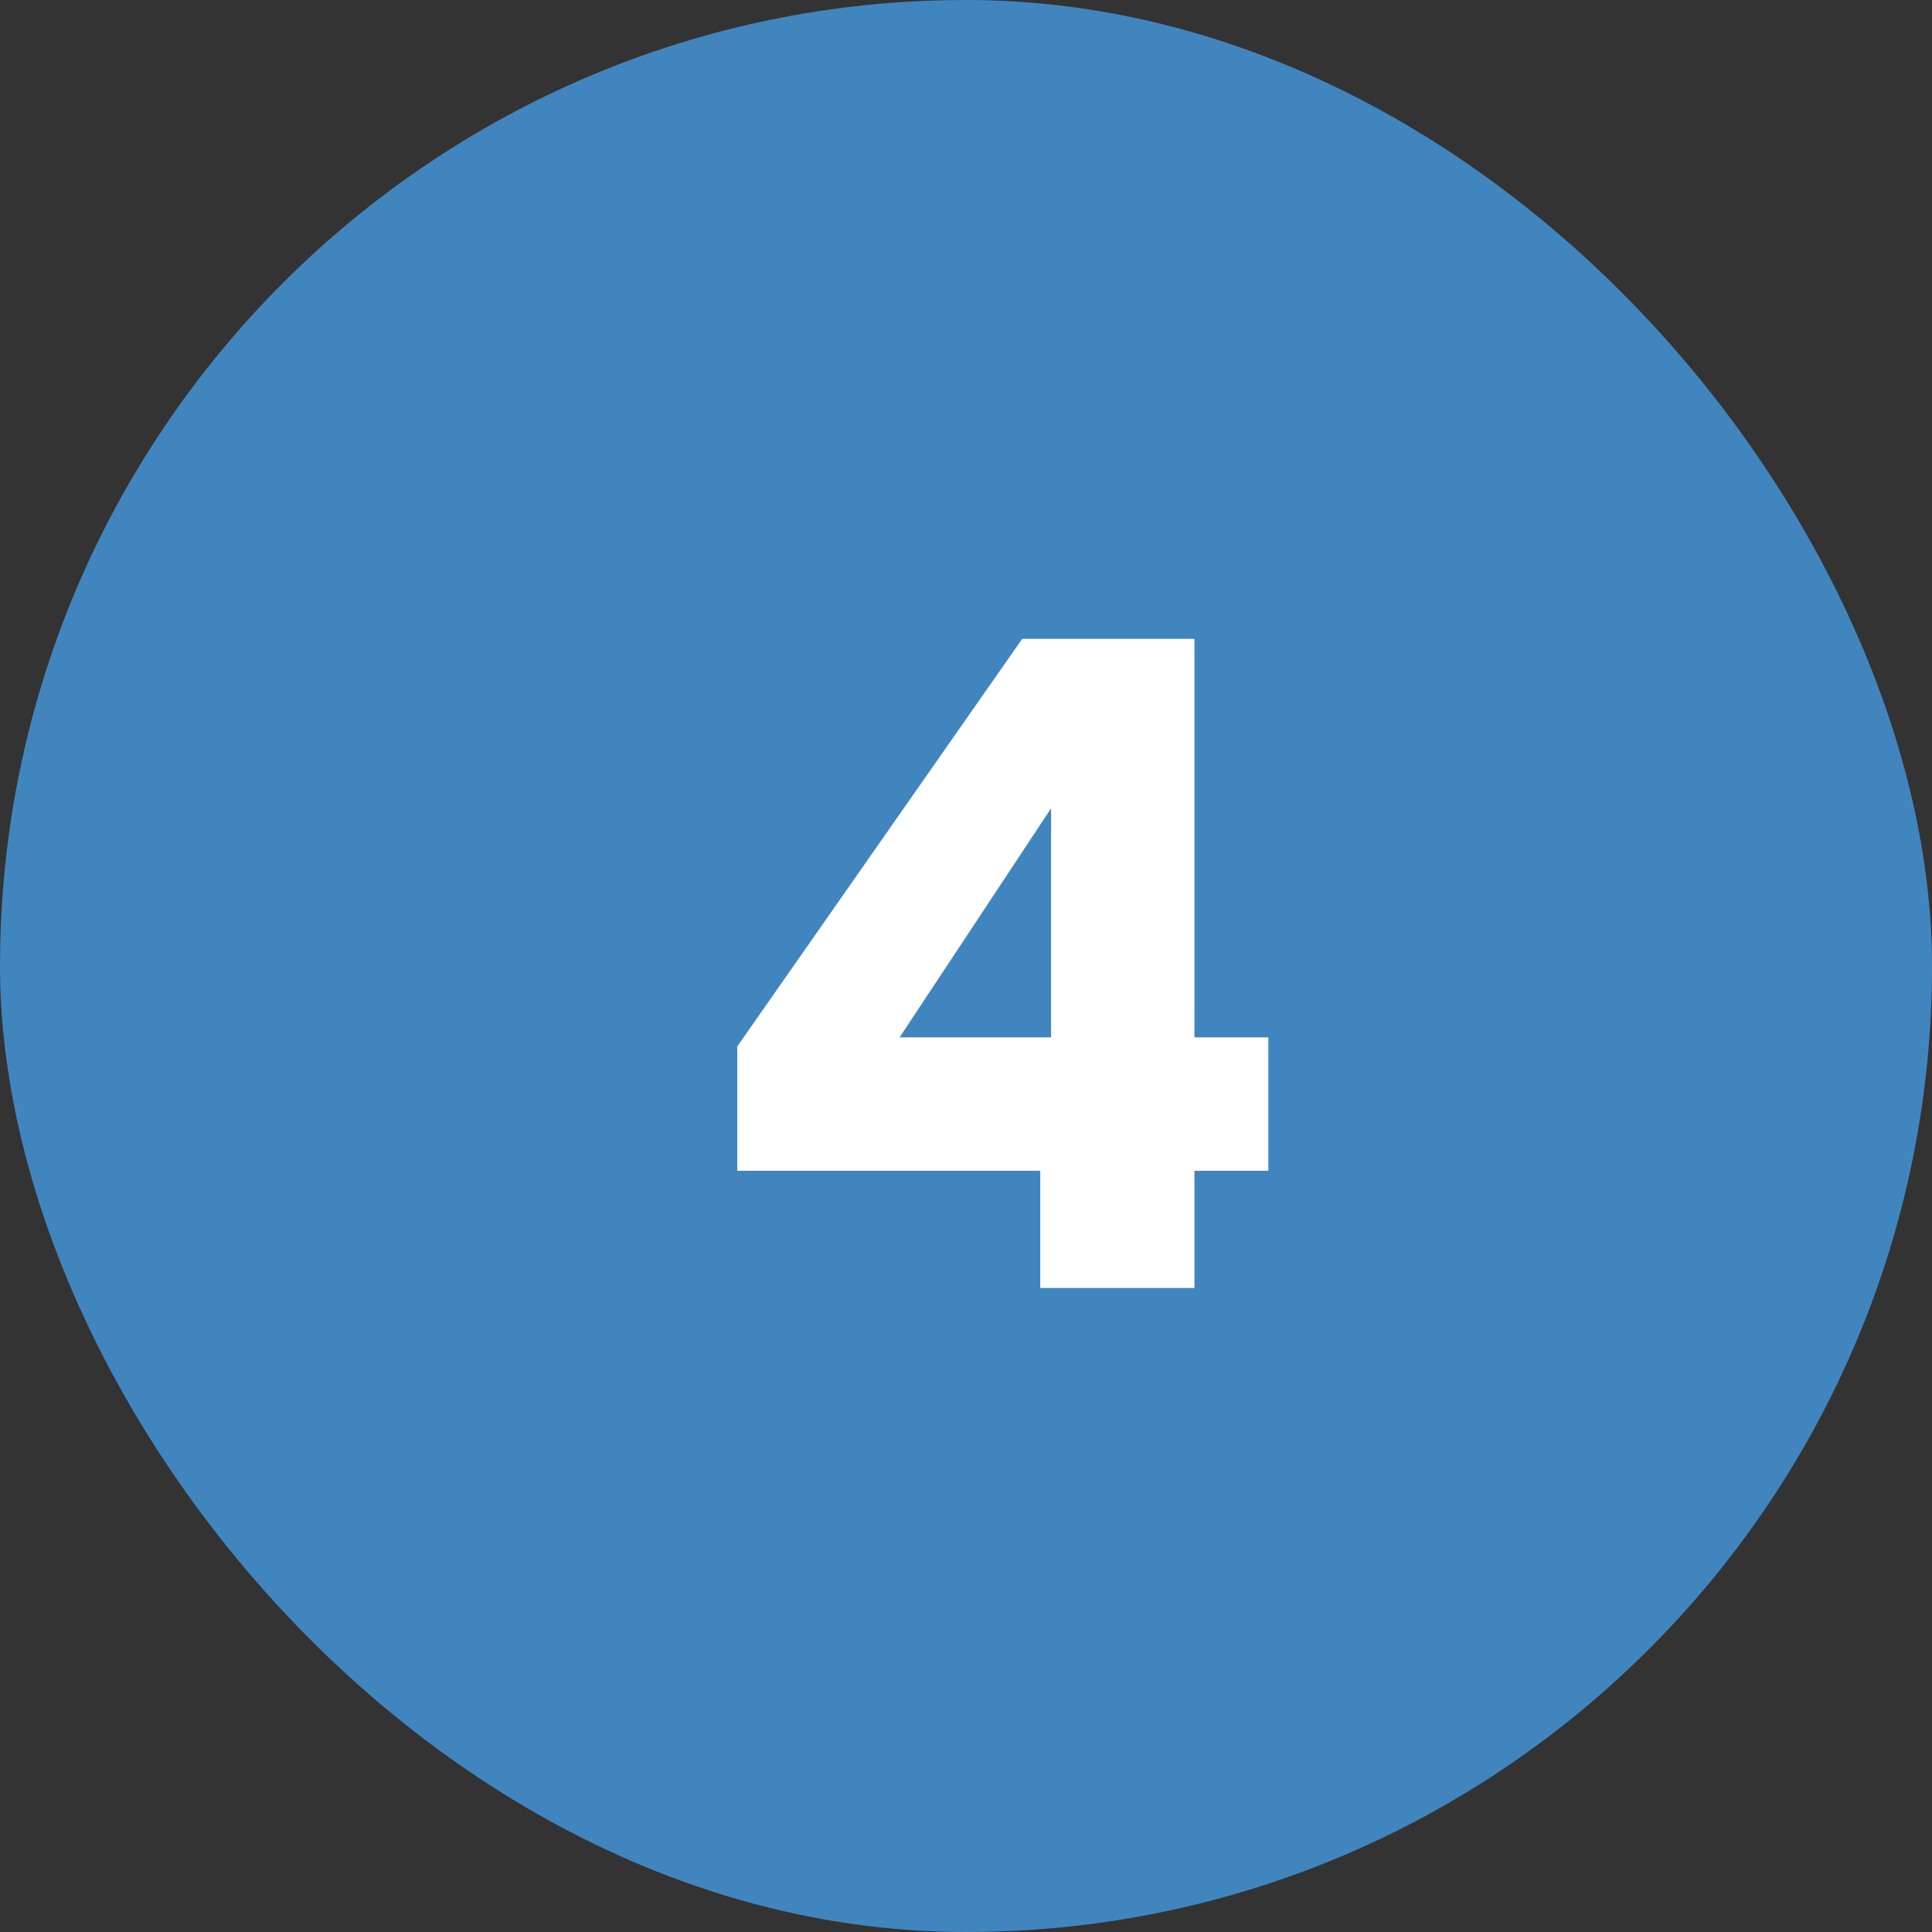
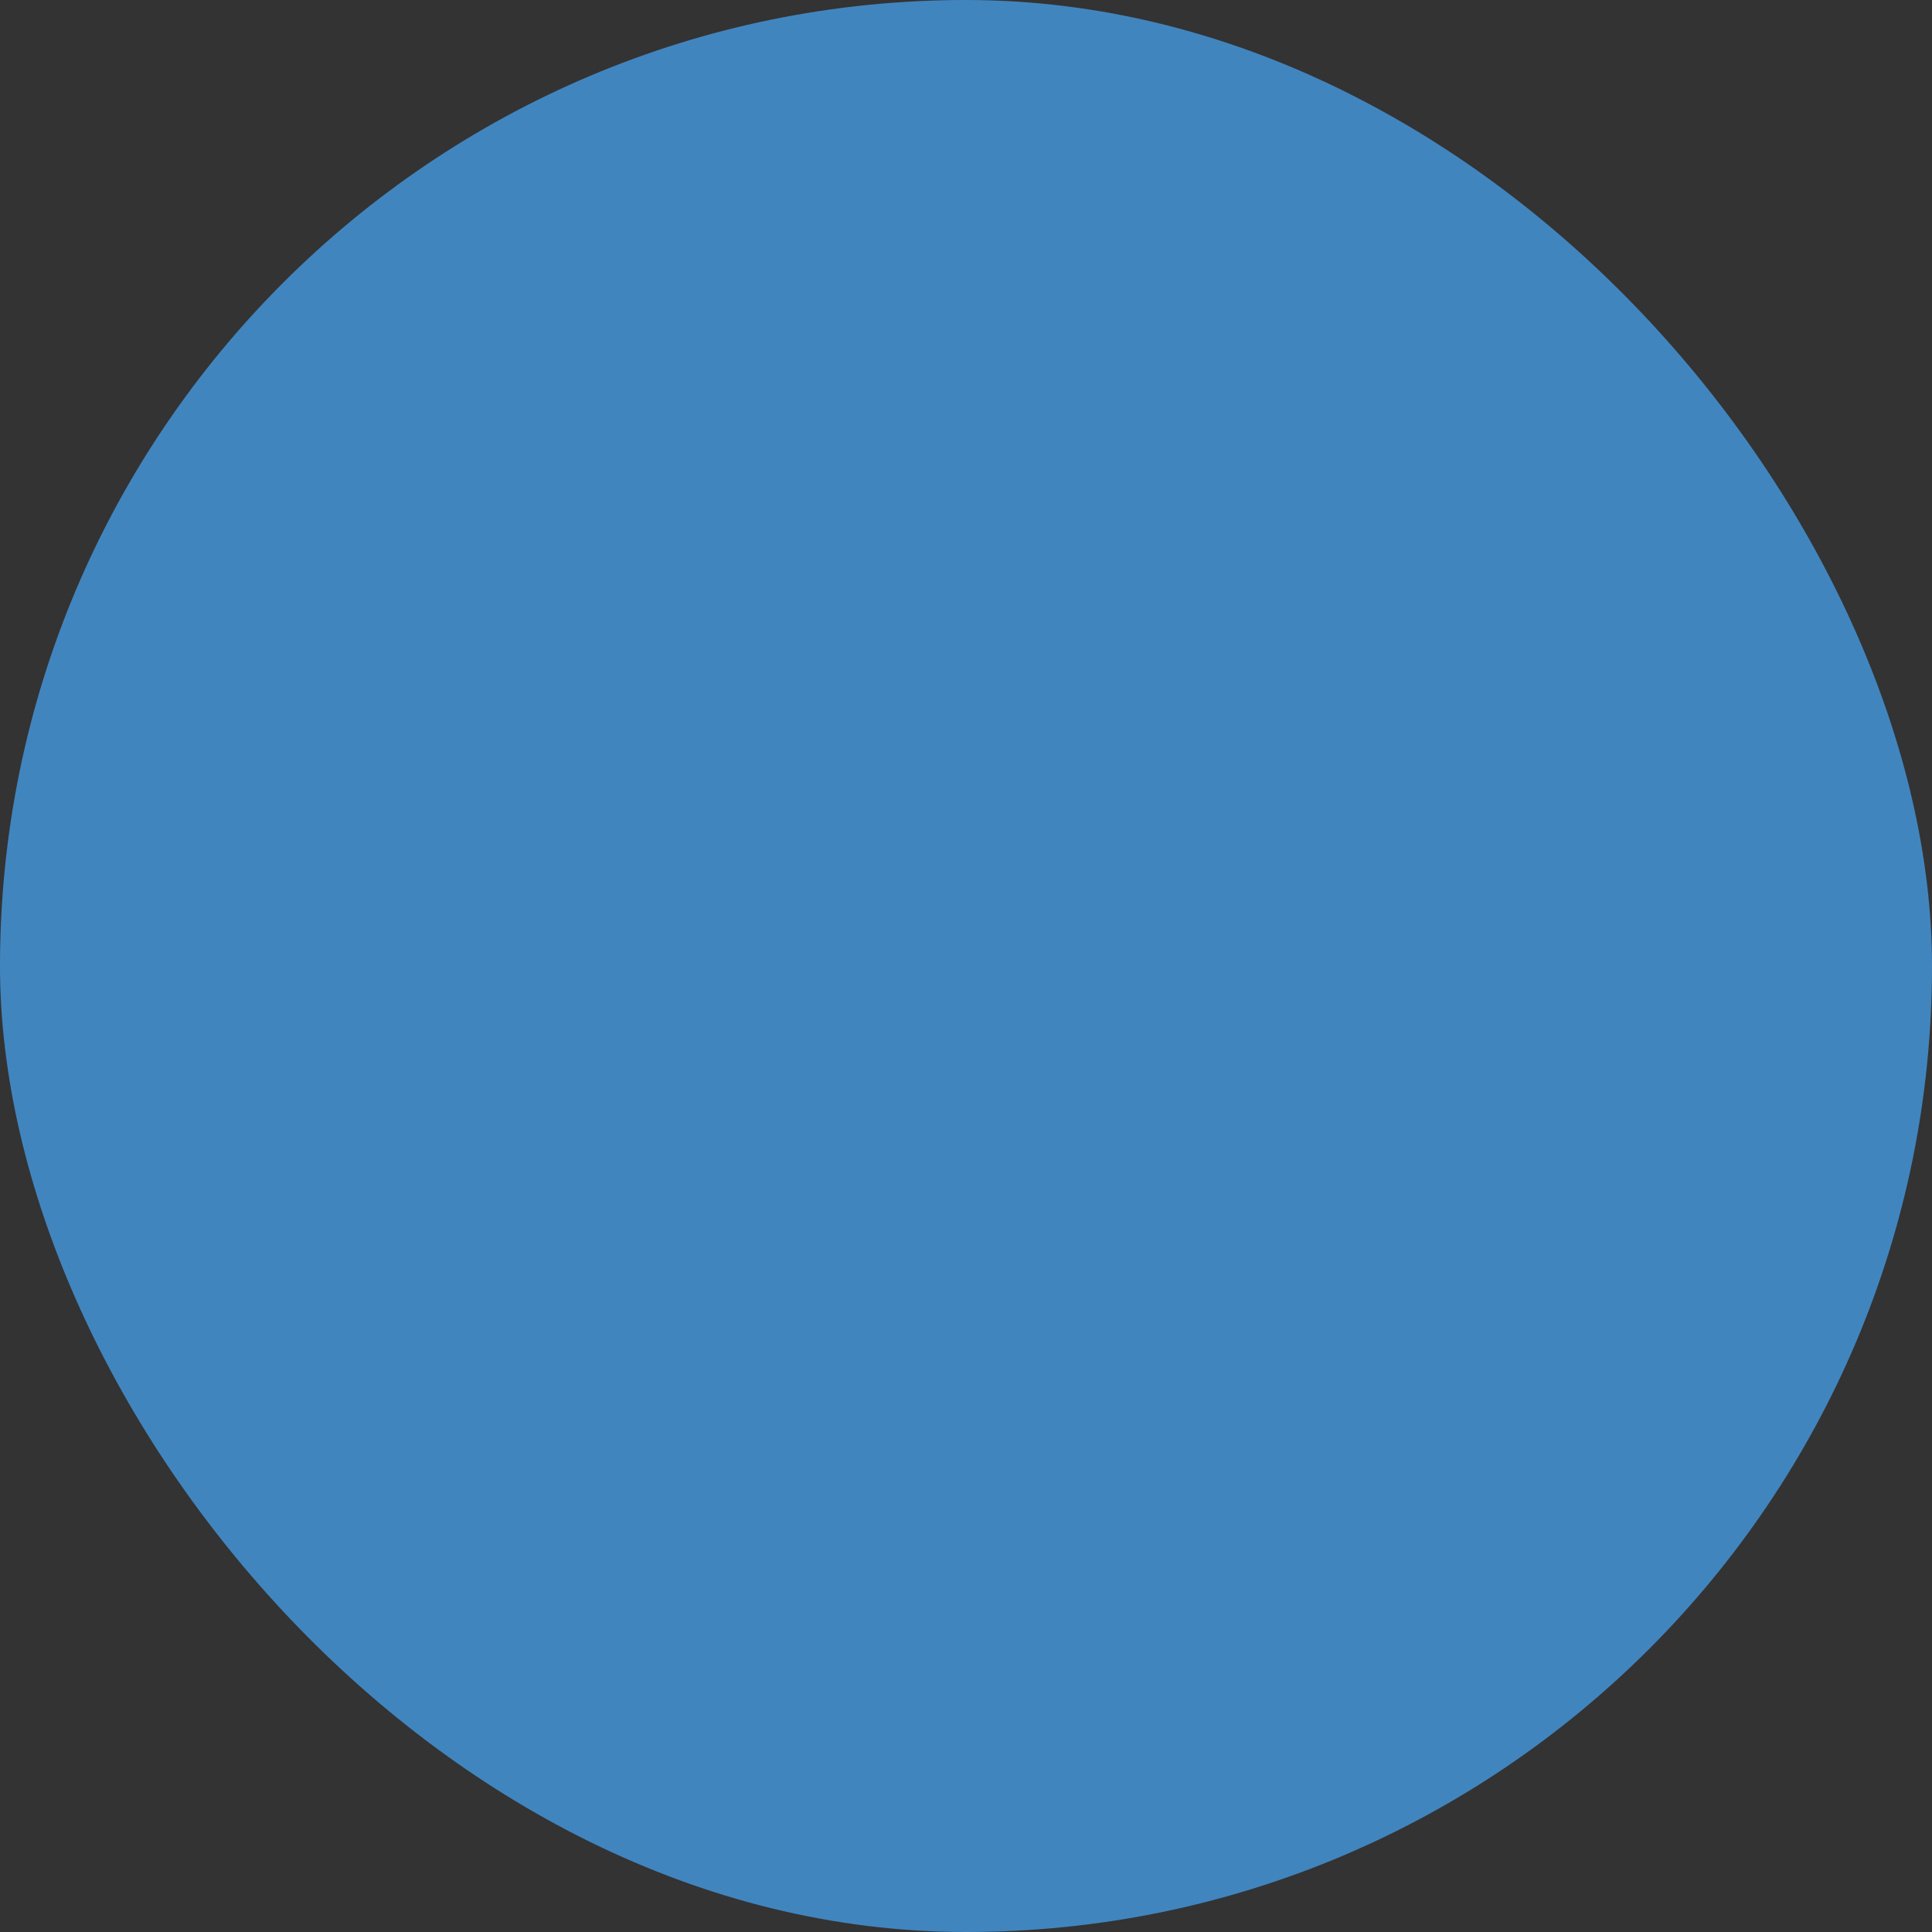
<svg xmlns="http://www.w3.org/2000/svg" width="30" height="30" viewBox="0 0 30 30" fill="none">
  <rect x="0" y="0" width="30" height="30" fill="#333333" stroke="none" />
  <rect width="30" height="30" rx="15" fill="#4185BF" />
-   <path d="M11.449 18.18V16.248L15.873 9.92H18.547V16.108H19.695V18.18H18.547V20H16.153V18.18H11.449ZM16.321 12.552L13.969 16.108H16.321V12.552Z" fill="white" />
</svg>